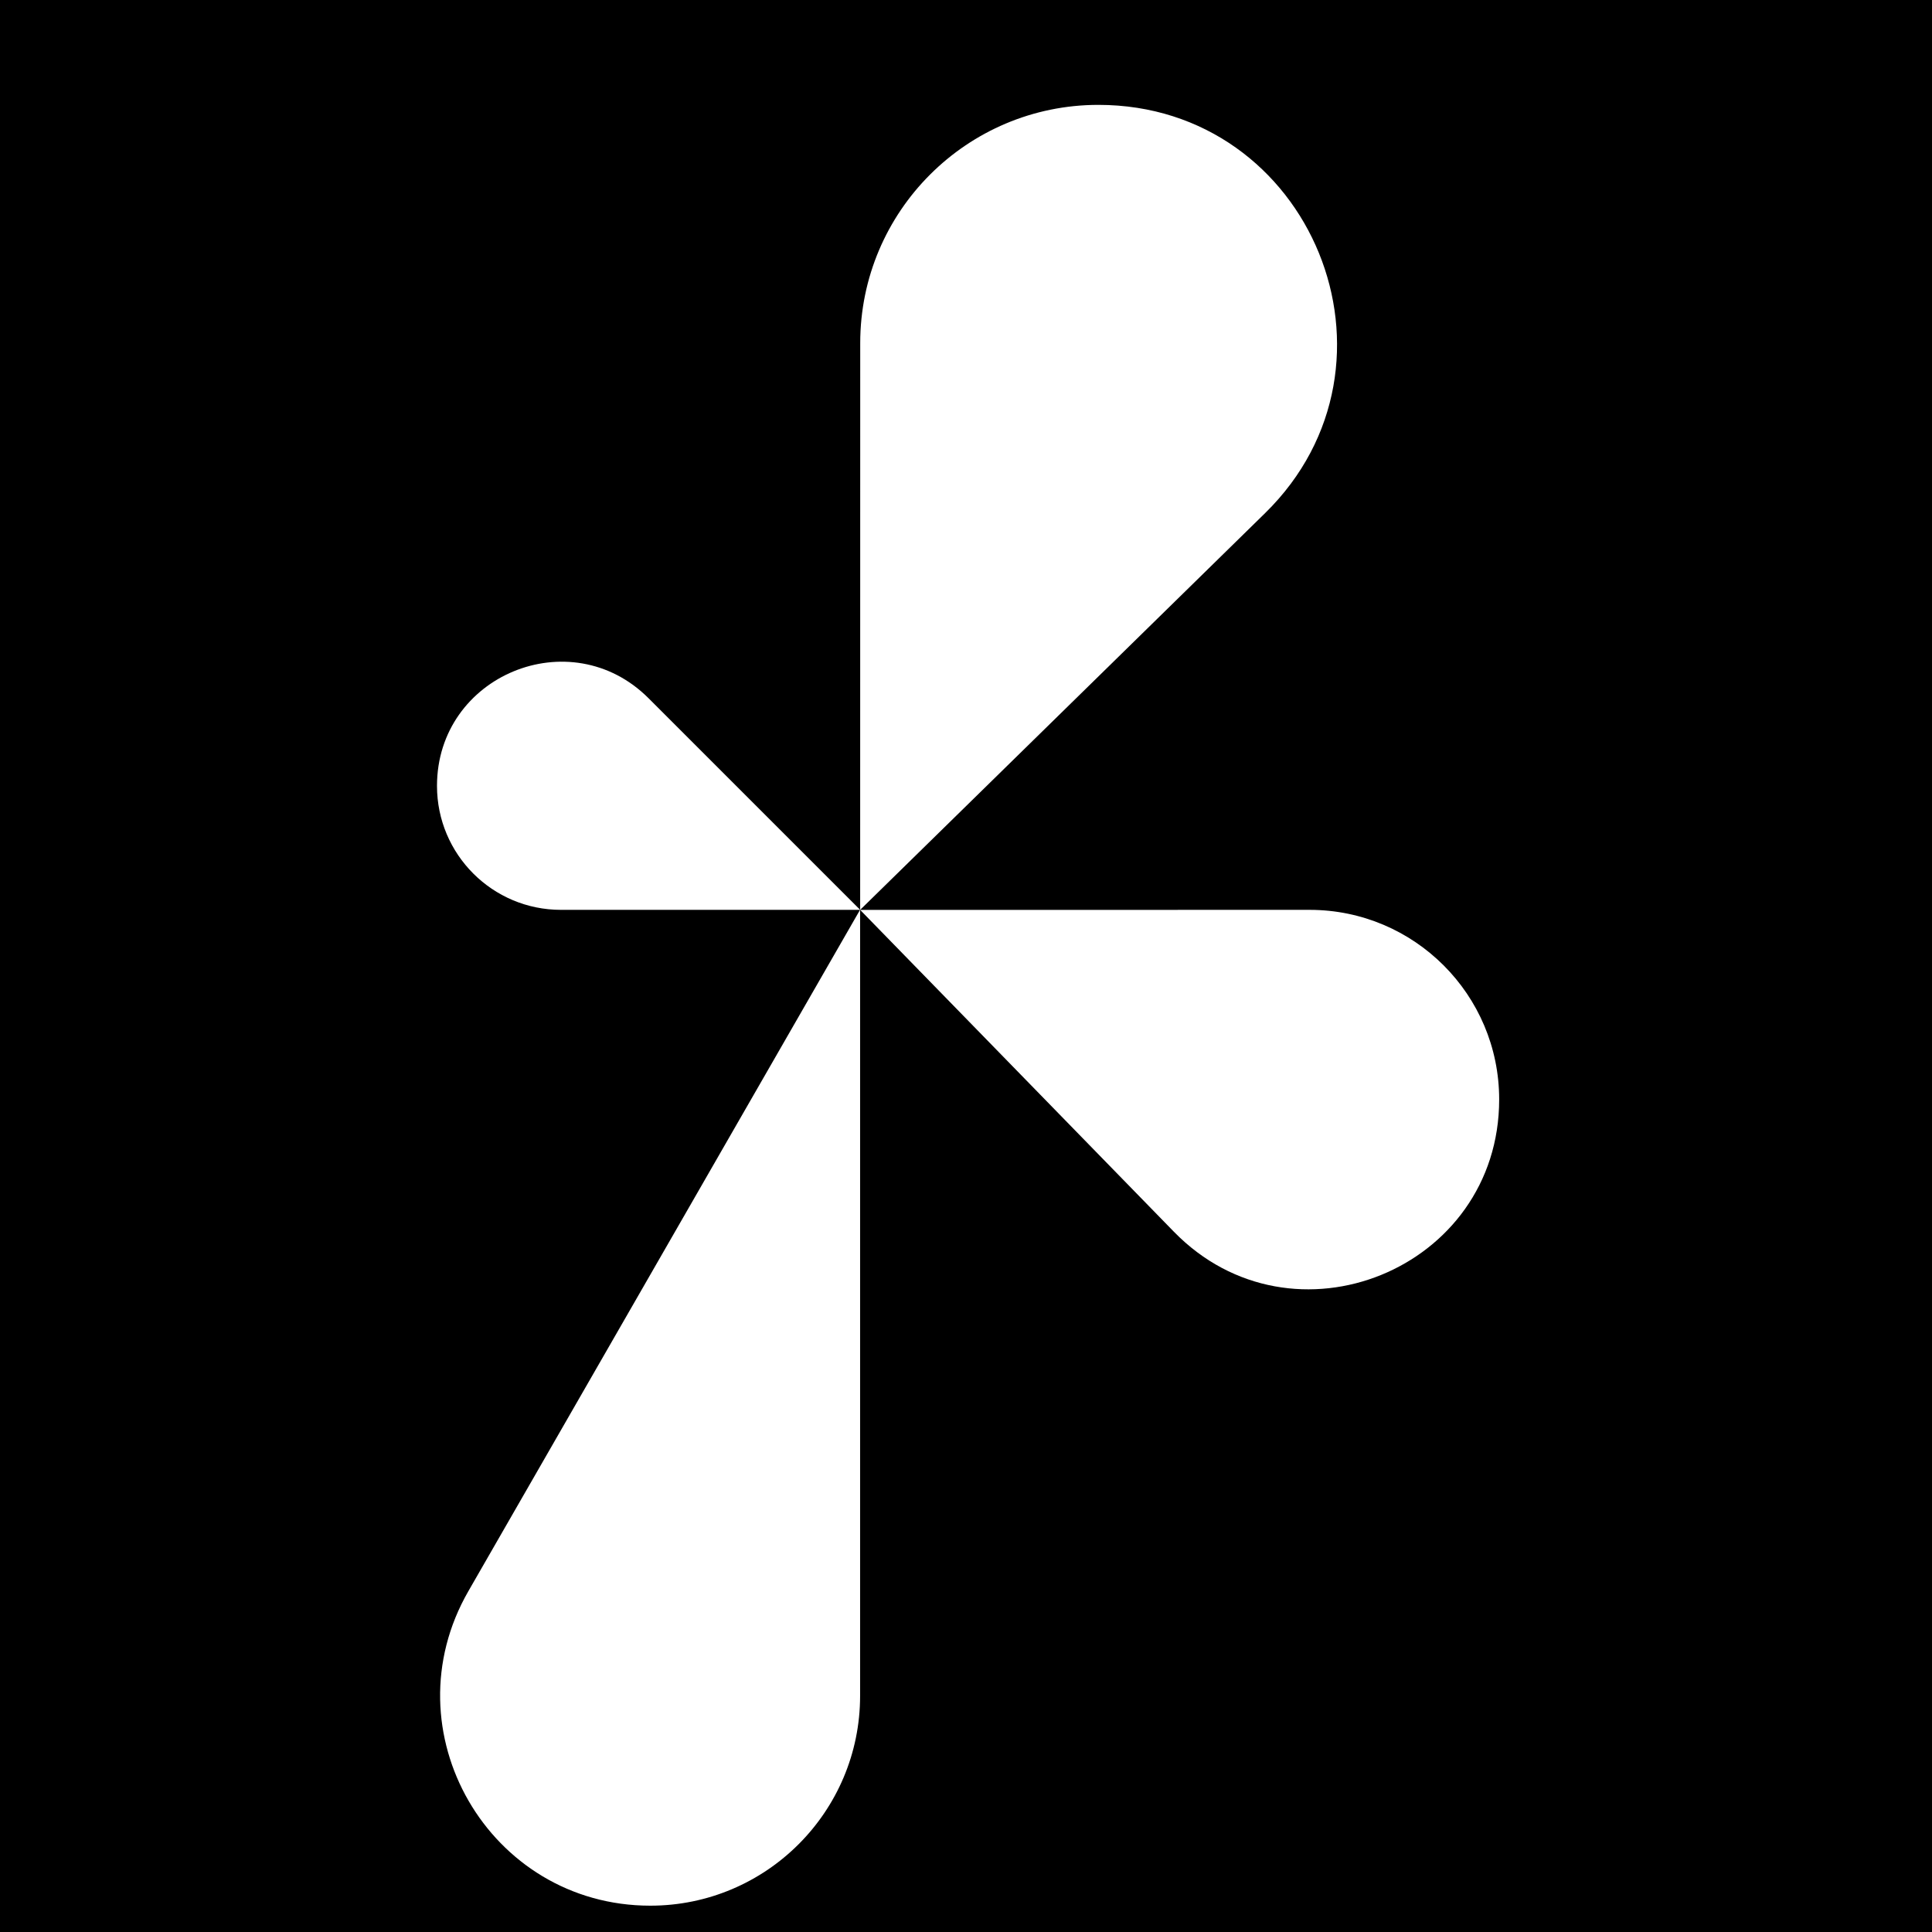
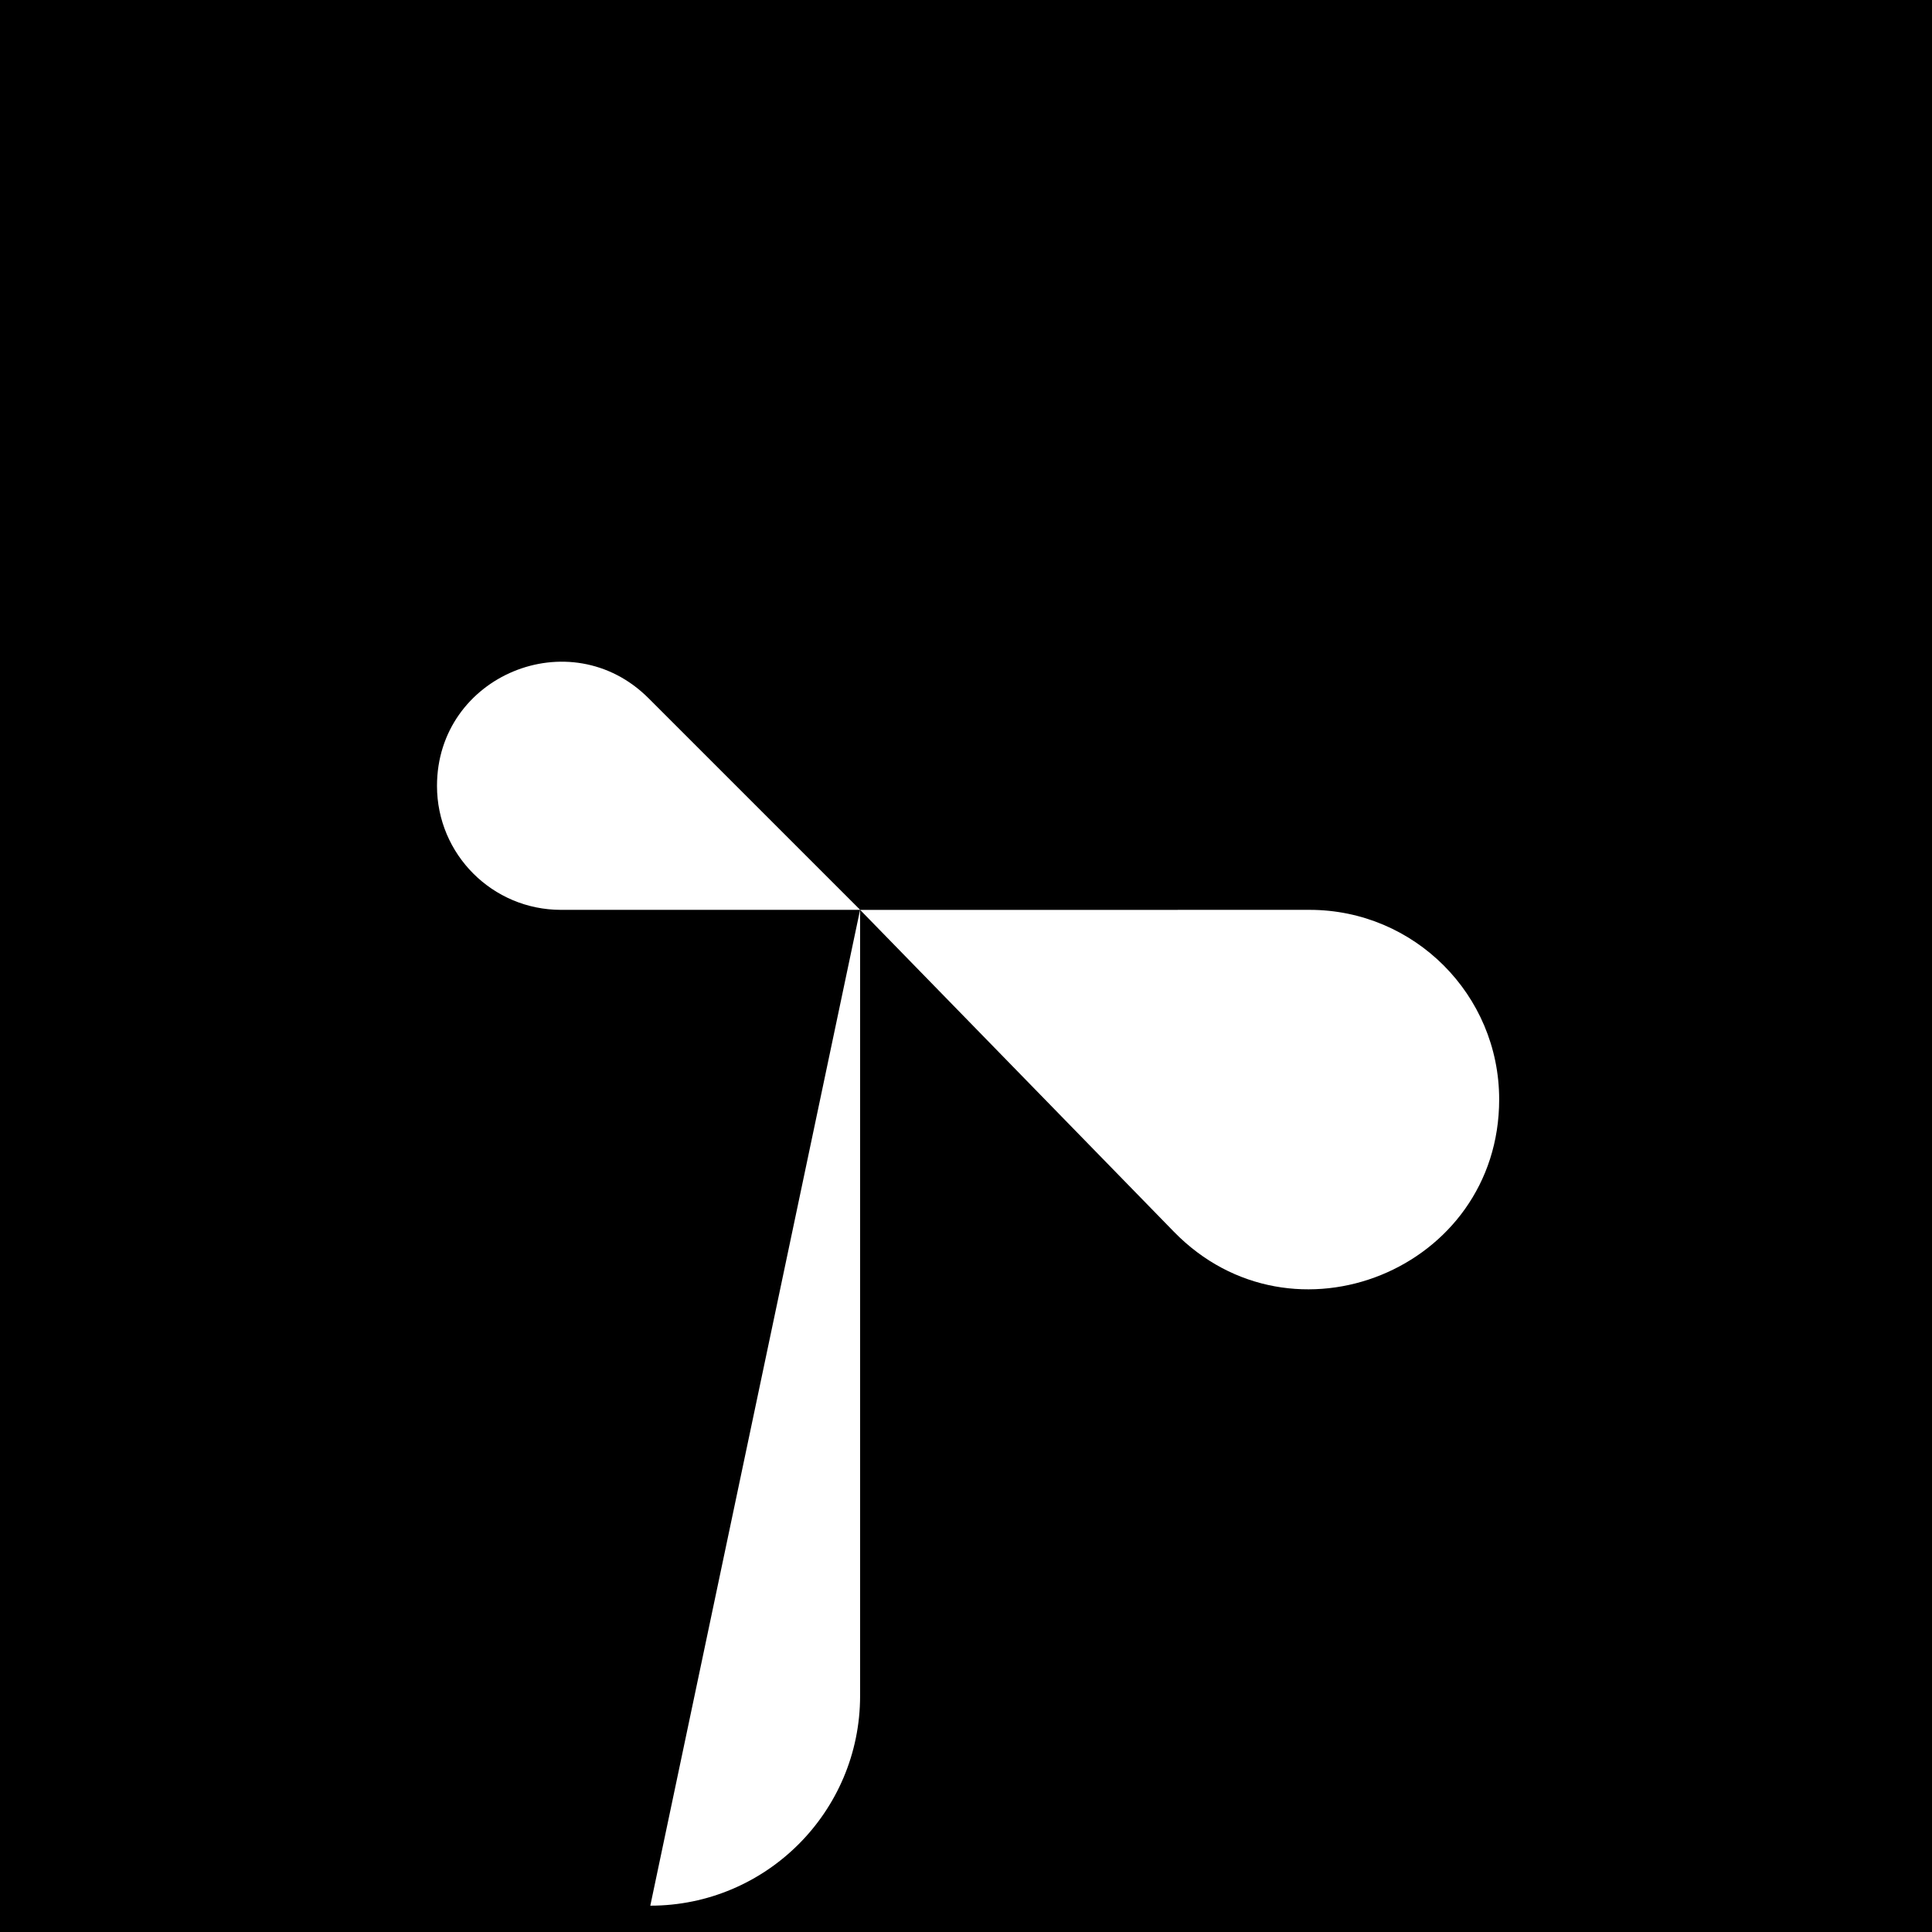
<svg xmlns="http://www.w3.org/2000/svg" width="32" height="32" viewBox="0 0 32 32" fill="none">
  <rect width="32" height="32" fill="black" />
-   <path d="M14.248 5.681C14.249 3.503 16.015 1.737 18.193 1.737V1.737C21.727 1.737 23.478 6.026 20.954 8.499L14.247 15.07L14.248 5.681Z" fill="white" />
  <path d="M21.691 15.07C23.425 15.07 24.831 16.476 24.831 18.21V18.21C24.831 21.026 21.409 22.418 19.443 20.401L14.247 15.071L21.691 15.07Z" fill="white" />
  <path d="M9.291 15.07C8.157 15.07 7.238 14.151 7.238 13.017V13.017C7.238 11.188 9.449 10.272 10.742 11.565L14.247 15.07L9.291 15.07Z" fill="white" />
-   <path d="M14.246 28.088C14.246 30.007 12.69 31.564 10.771 31.564V31.564C8.098 31.564 6.425 28.673 7.757 26.356L14.246 15.068L14.246 28.088Z" fill="white" />
+   <path d="M14.246 28.088C14.246 30.007 12.69 31.564 10.771 31.564V31.564L14.246 15.068L14.246 28.088Z" fill="white" />
</svg>